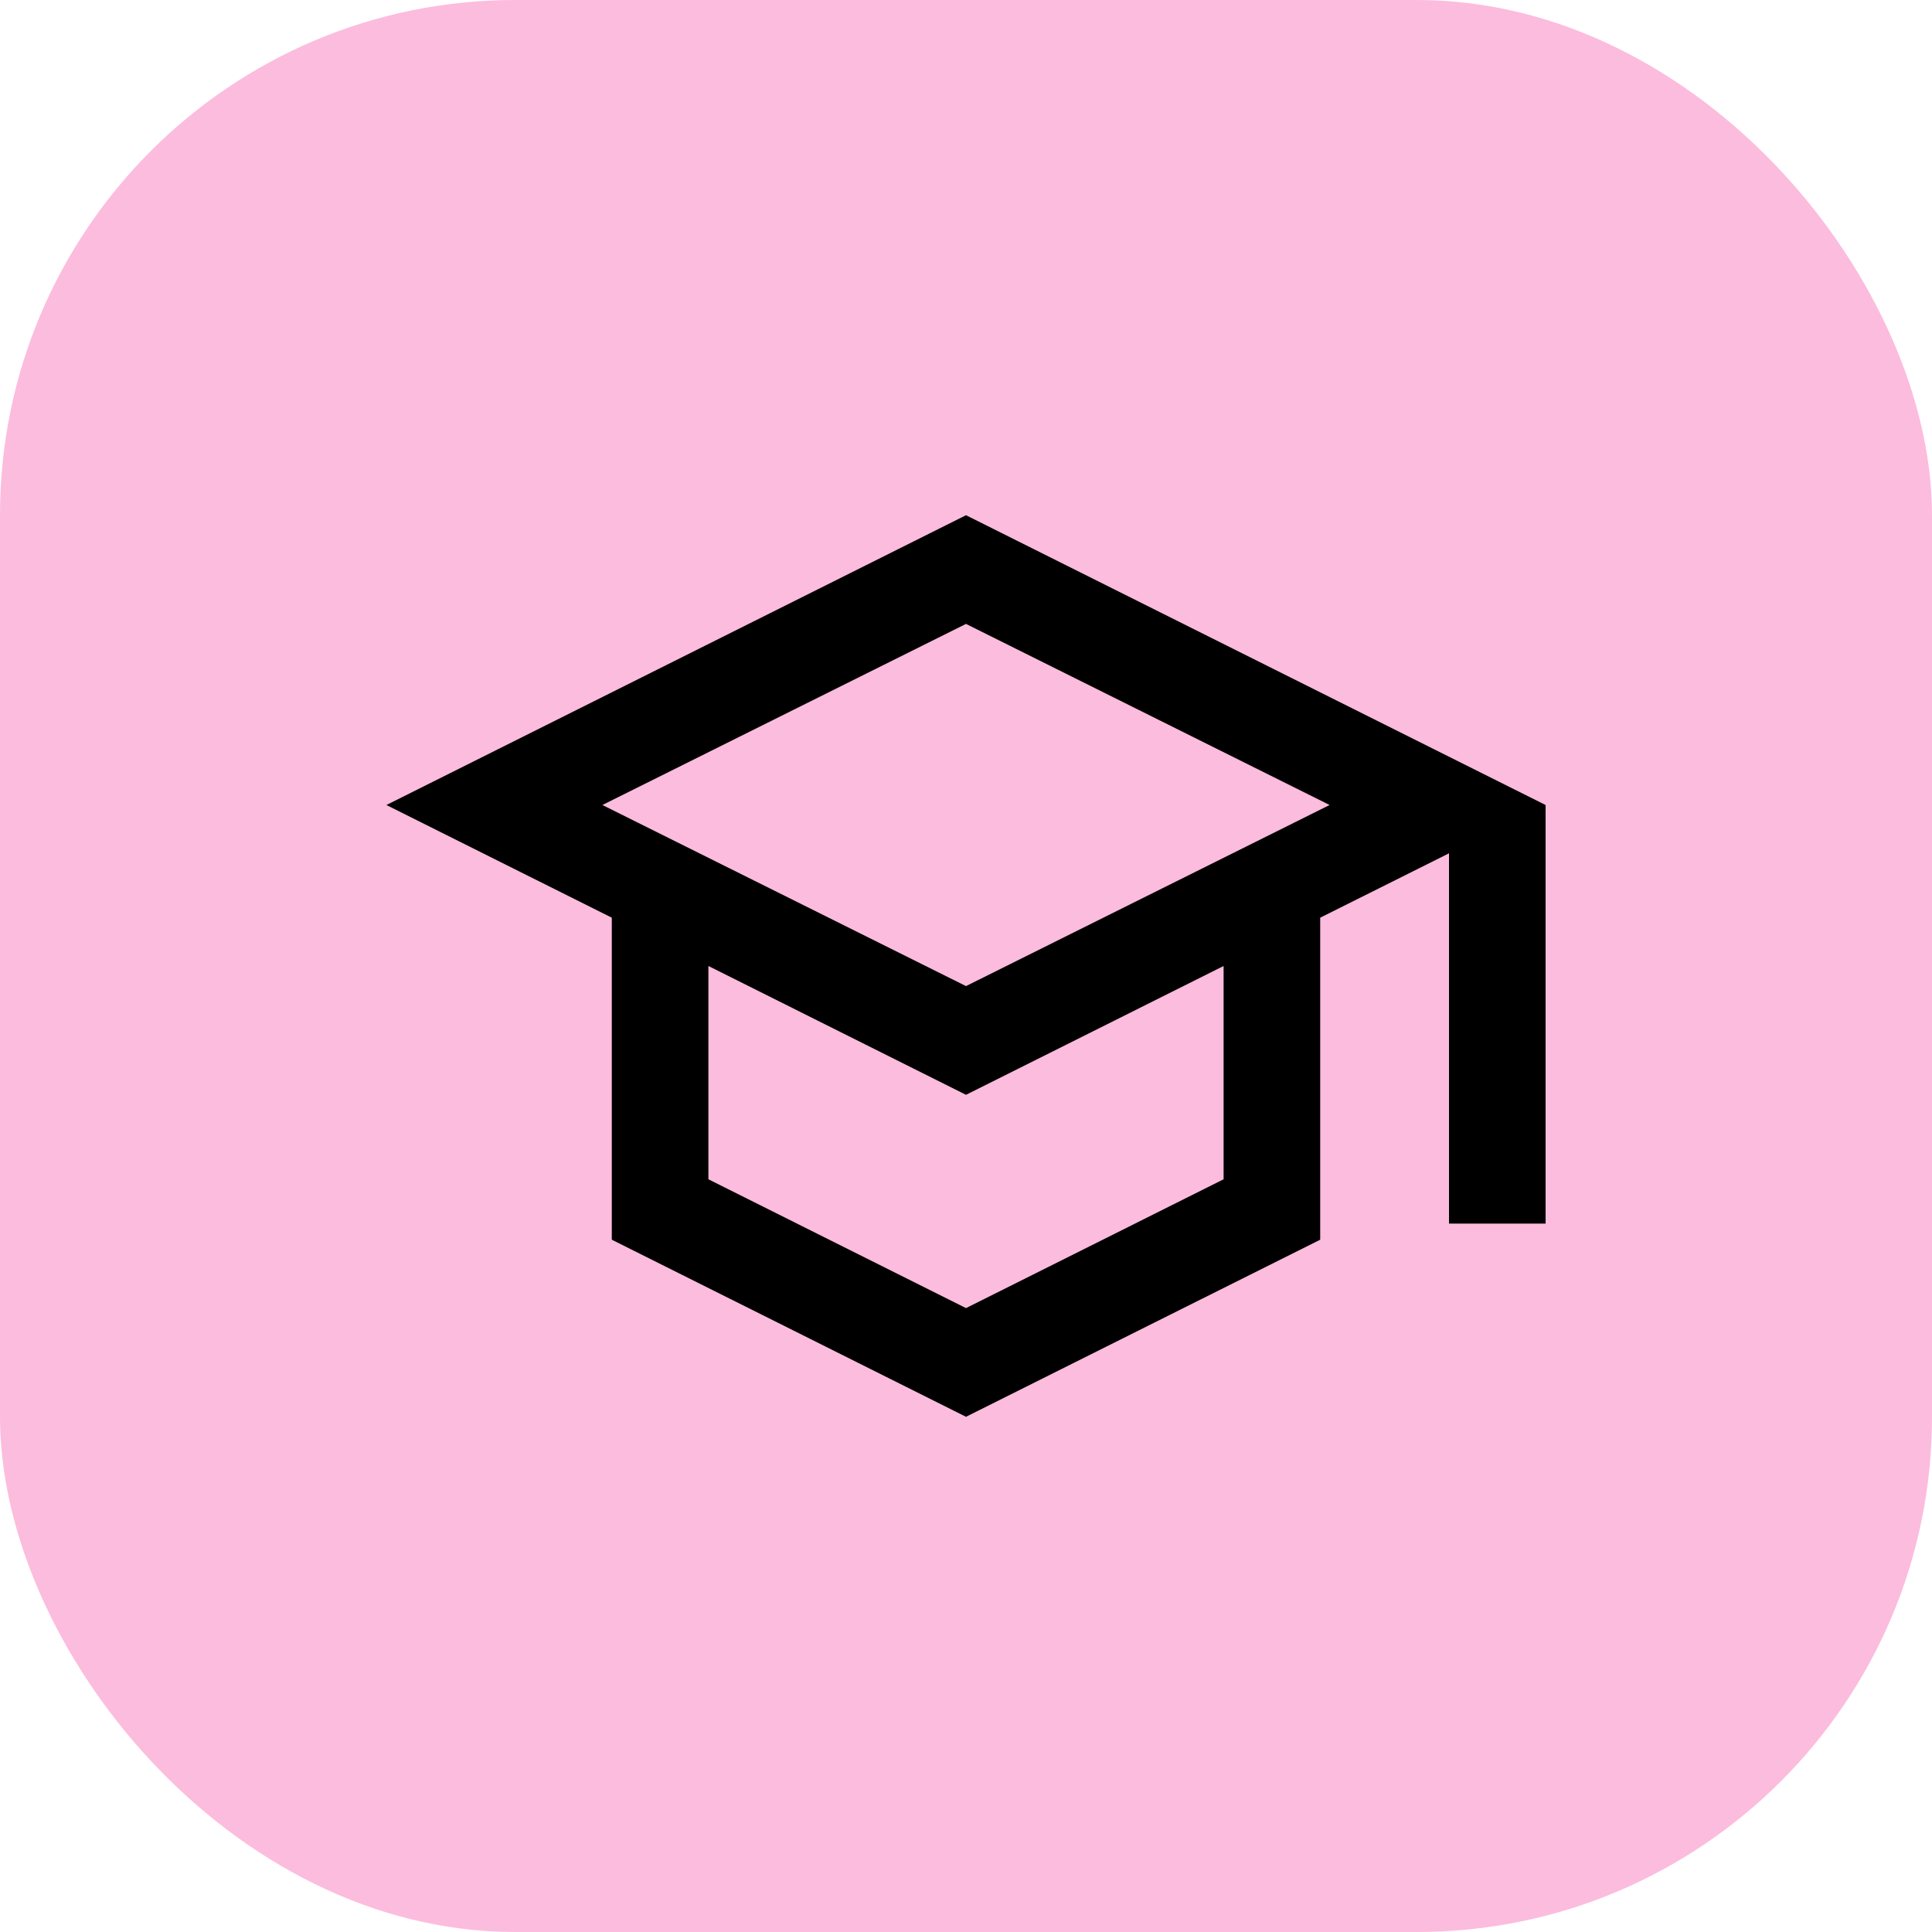
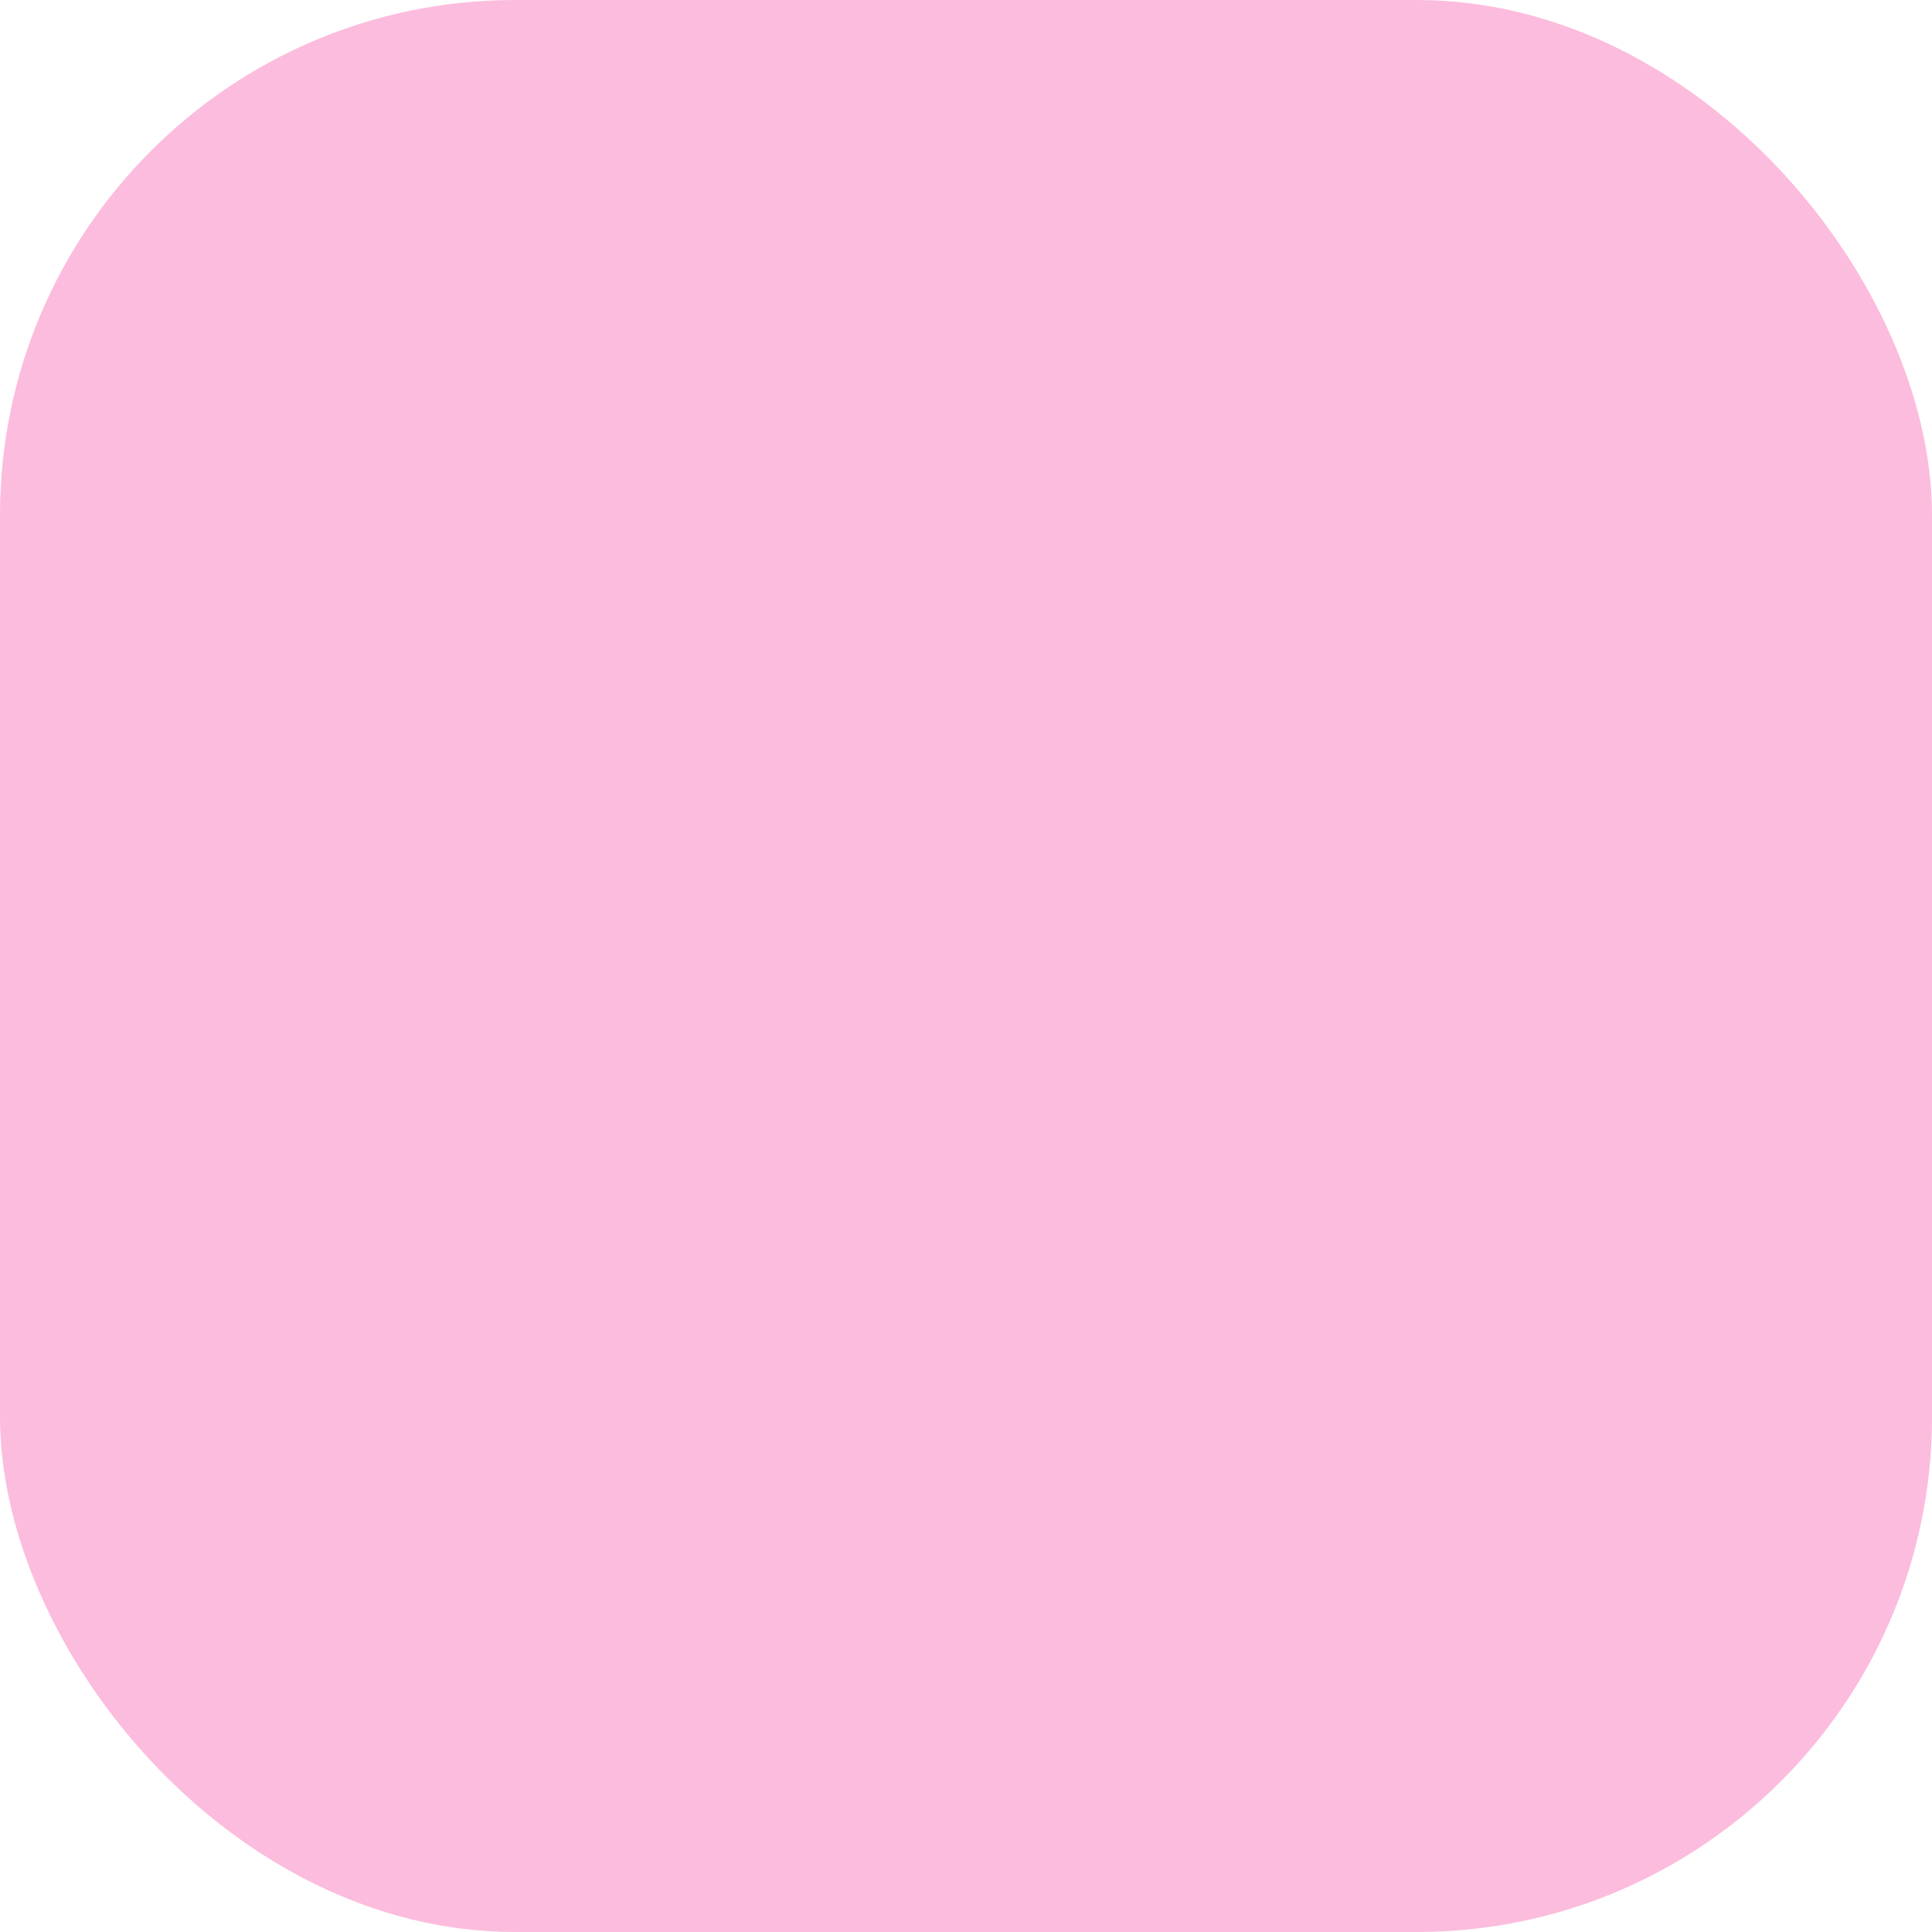
<svg xmlns="http://www.w3.org/2000/svg" width="30" height="30" viewBox="0 0 30 30" fill="none">
  <rect width="30" height="30" rx="8" fill="#FCBCDD" />
-   <path d="M15 22L9.5 19.25V14.25L6 12.5L15 8L24 12.5V19H22.5V13.25L20.5 14.25V19.25L15 22ZM15 15.312L20.646 12.5L15 9.688L9.354 12.5L15 15.312ZM15 20.312L19 18.312V15L15 17L11 15V18.312L15 20.312Z" fill="black" />
</svg>